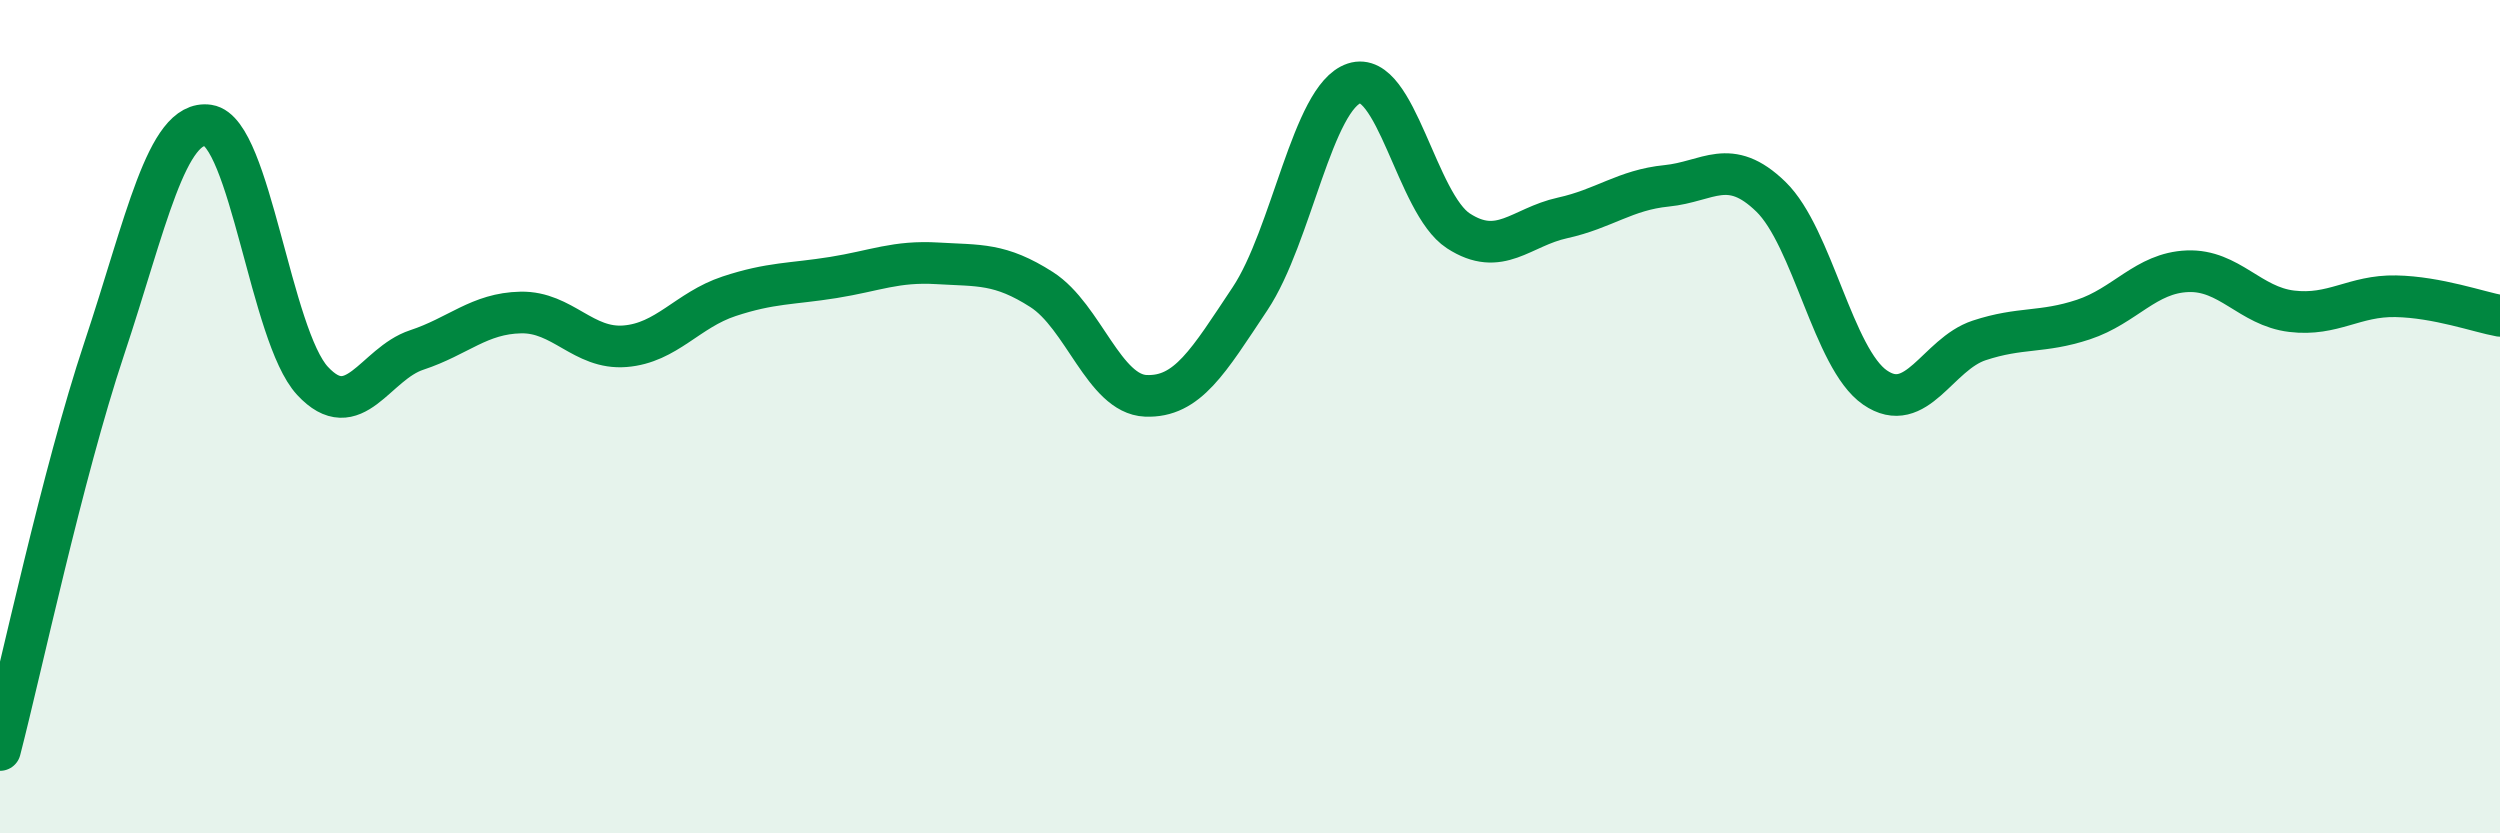
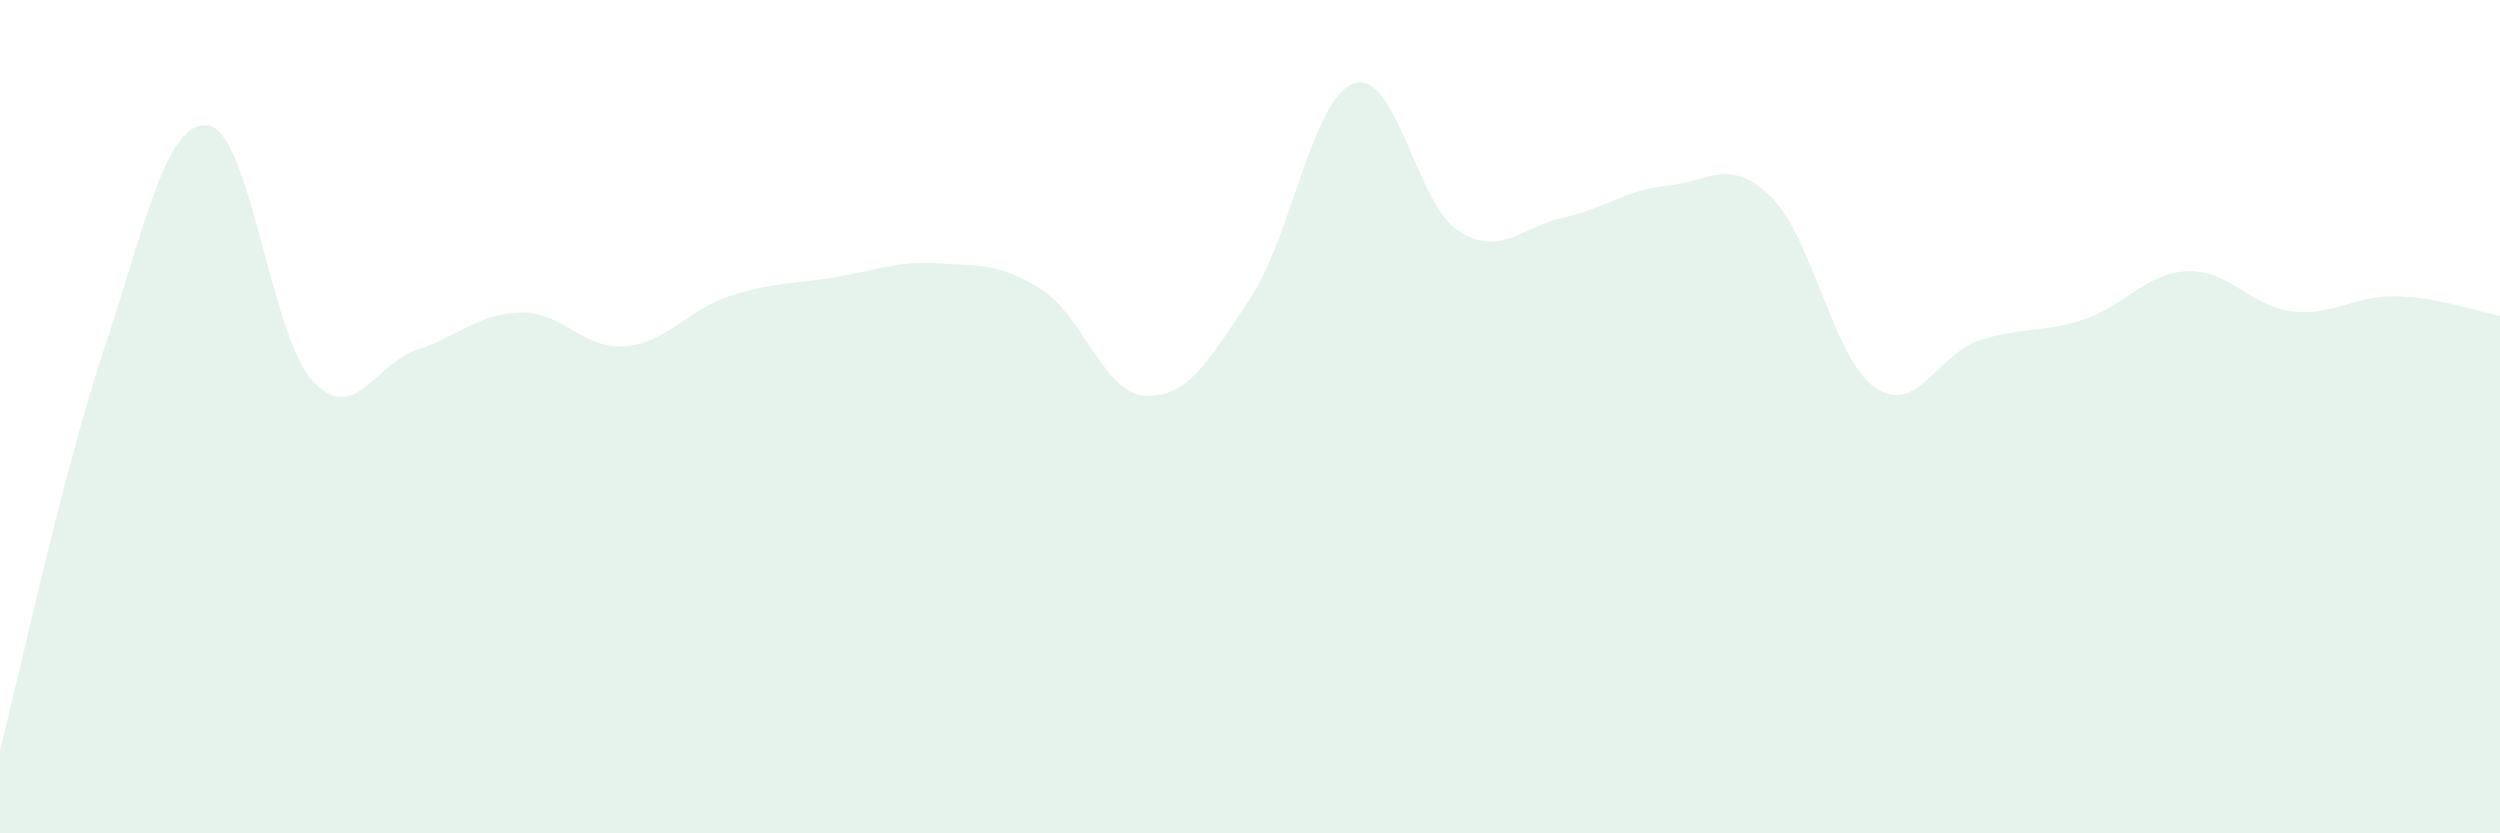
<svg xmlns="http://www.w3.org/2000/svg" width="60" height="20" viewBox="0 0 60 20">
  <path d="M 0,18 C 0.5,16.07 1.5,11.37 2.5,8.37 C 3.5,5.37 4,2.86 5,3.01 C 6,3.16 6.5,8.06 7.5,9.14 C 8.5,10.22 9,8.73 10,8.4 C 11,8.07 11.5,7.52 12.5,7.5 C 13.5,7.48 14,8.39 15,8.31 C 16,8.23 16.5,7.44 17.5,7.11 C 18.5,6.78 19,6.82 20,6.66 C 21,6.5 21.5,6.26 22.5,6.32 C 23.5,6.38 24,6.31 25,6.95 C 26,7.59 26.5,9.46 27.5,9.5 C 28.5,9.54 29,8.67 30,7.17 C 31,5.67 31.5,2.33 32.5,2 C 33.5,1.67 34,4.89 35,5.54 C 36,6.19 36.5,5.45 37.5,5.23 C 38.5,5.01 39,4.56 40,4.46 C 41,4.36 41.5,3.75 42.5,4.72 C 43.5,5.69 44,8.61 45,9.3 C 46,9.99 46.5,8.5 47.5,8.17 C 48.5,7.84 49,8 50,7.67 C 51,7.34 51.5,6.55 52.5,6.51 C 53.5,6.47 54,7.35 55,7.47 C 56,7.59 56.5,7.09 57.5,7.11 C 58.5,7.13 59.5,7.49 60,7.58L60 20L0 20Z" fill="#008740" opacity="0.1" stroke-linecap="round" stroke-linejoin="round" />
-   <path d="M 0,18 C 0.5,16.07 1.5,11.37 2.5,8.37 C 3.5,5.37 4,2.86 5,3.01 C 6,3.16 6.5,8.06 7.5,9.14 C 8.5,10.22 9,8.73 10,8.4 C 11,8.07 11.5,7.52 12.5,7.5 C 13.5,7.48 14,8.39 15,8.31 C 16,8.23 16.5,7.44 17.5,7.11 C 18.5,6.78 19,6.82 20,6.66 C 21,6.5 21.5,6.26 22.5,6.32 C 23.5,6.38 24,6.31 25,6.95 C 26,7.59 26.5,9.46 27.5,9.5 C 28.5,9.54 29,8.67 30,7.17 C 31,5.67 31.5,2.33 32.5,2 C 33.5,1.67 34,4.89 35,5.54 C 36,6.19 36.5,5.45 37.5,5.23 C 38.5,5.01 39,4.56 40,4.46 C 41,4.36 41.5,3.75 42.5,4.72 C 43.5,5.69 44,8.61 45,9.3 C 46,9.99 46.5,8.5 47.5,8.17 C 48.5,7.84 49,8 50,7.67 C 51,7.34 51.5,6.55 52.5,6.51 C 53.5,6.47 54,7.35 55,7.47 C 56,7.59 56.5,7.09 57.5,7.11 C 58.5,7.13 59.5,7.49 60,7.58" stroke="#008740" stroke-width="1" fill="none" stroke-linecap="round" stroke-linejoin="round" />
</svg>